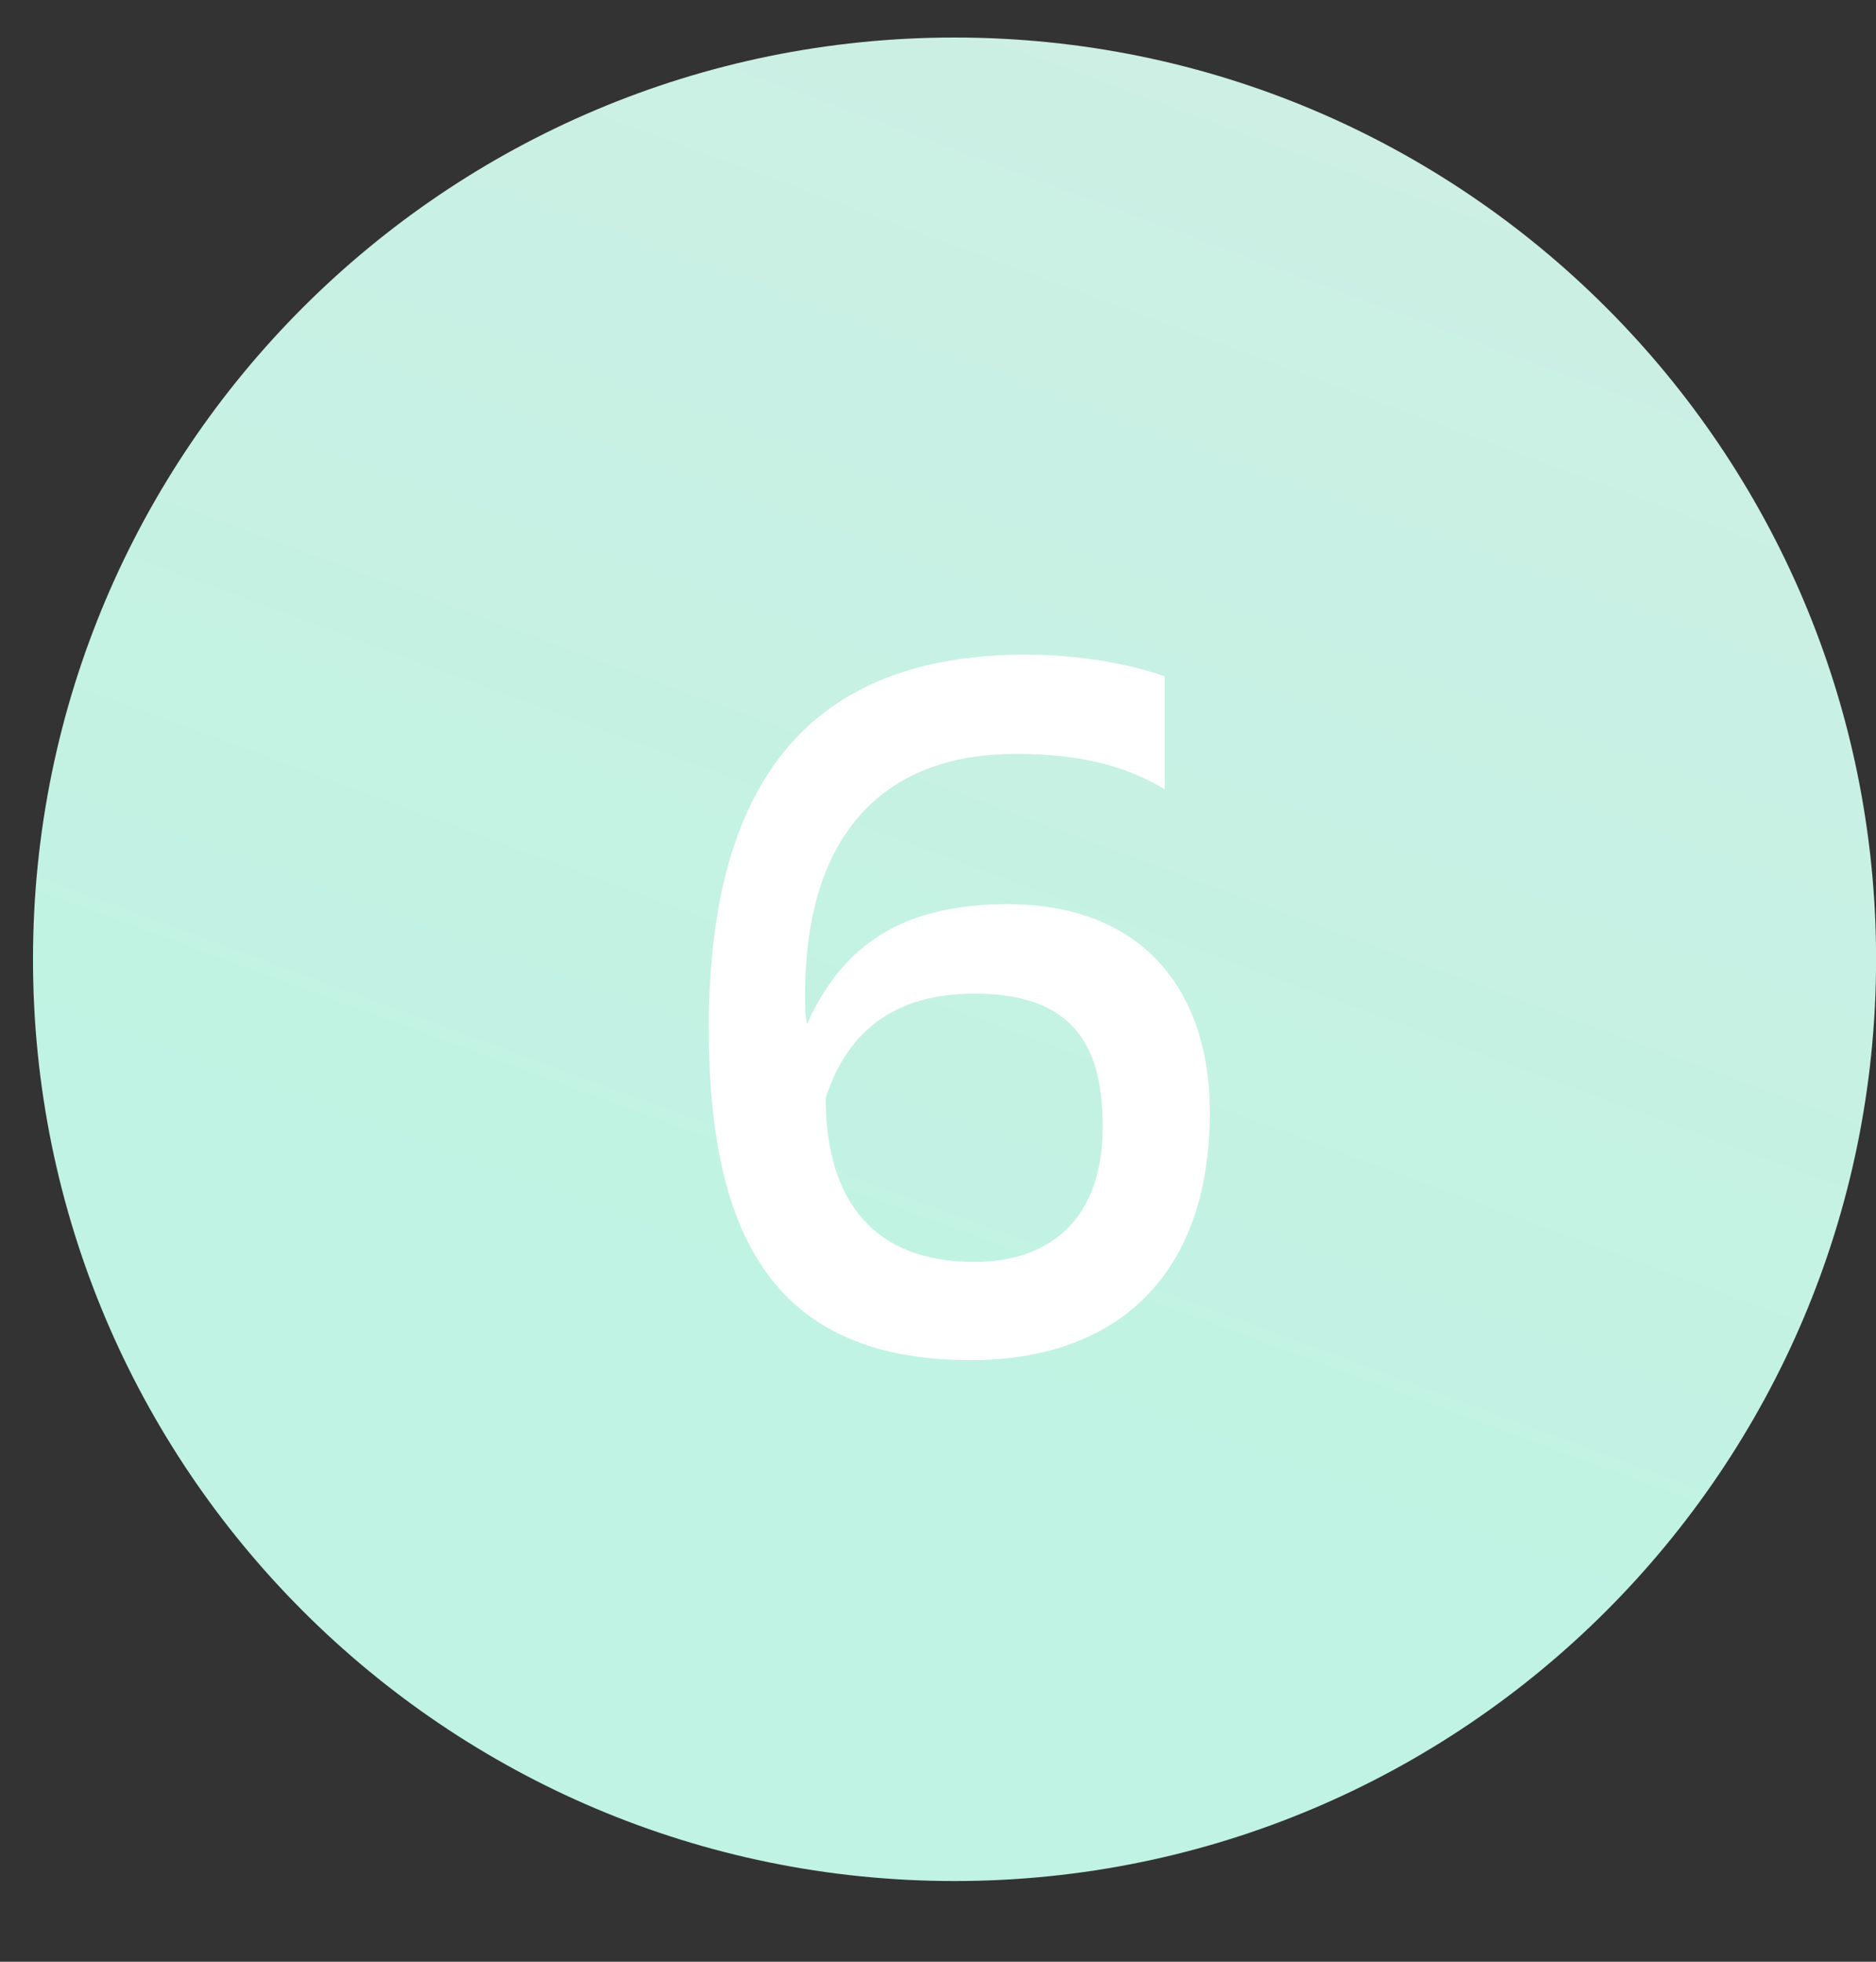
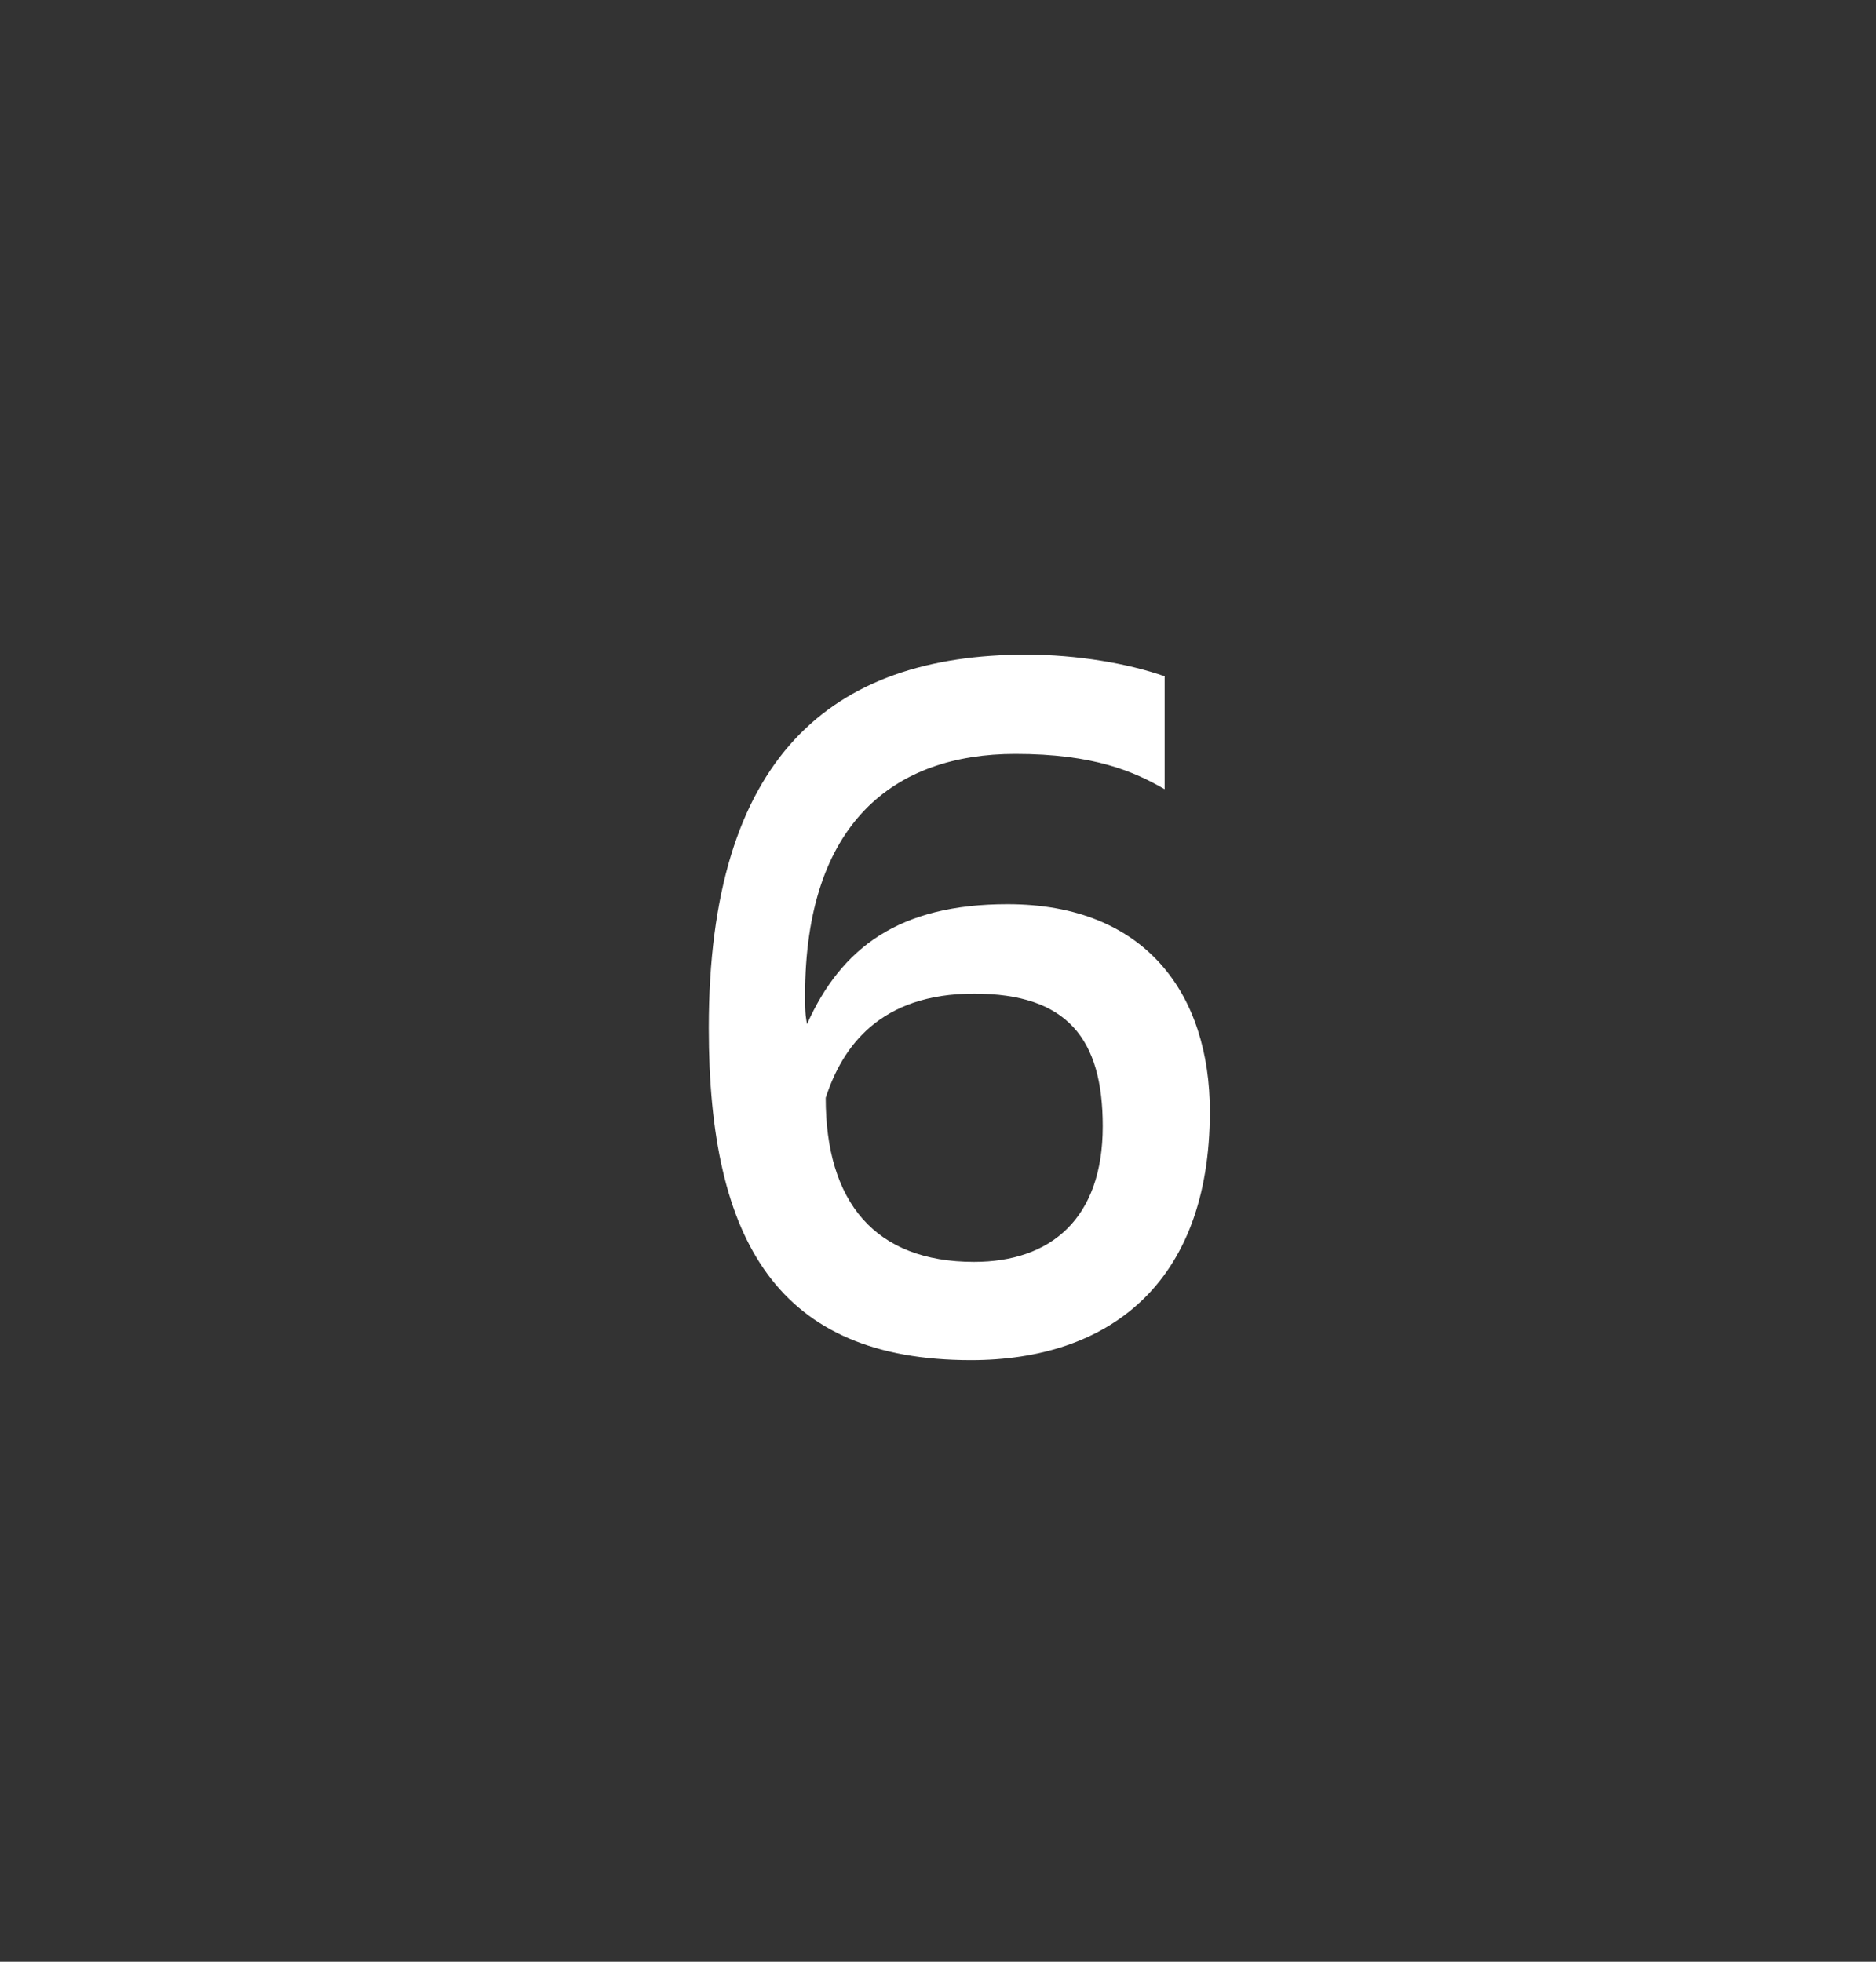
<svg xmlns="http://www.w3.org/2000/svg" width="22" height="23" viewBox="0 0 22 23" fill="none">
  <rect x="0" y="0" width="22" height="23" fill="#333333" stroke="none" />
-   <path d="M22.001 11.247C22.001 17.215 17.162 22.054 11.194 22.054C5.225 22.054 0.387 17.215 0.387 11.247C0.387 5.278 5.225 0.44 11.194 0.44C17.162 0.44 22.001 5.278 22.001 11.247Z" fill="url(#paint0_linear_1932_2620)" />
  <path d="M11.388 15.947C9.13 15.947 8.312 14.564 8.312 12.053C8.312 8.873 9.752 7.675 12.034 7.675C12.633 7.675 13.232 7.779 13.658 7.929V9.253C13.301 9.046 12.828 8.839 11.907 8.839C10.49 8.839 9.441 9.645 9.441 11.673C9.441 11.915 9.453 11.938 9.464 12.007C9.868 11.108 10.547 10.601 11.815 10.601C13.45 10.601 14.188 11.673 14.188 13.032C14.188 15.071 12.978 15.947 11.388 15.947ZM9.683 12.871C9.683 14.092 10.259 14.795 11.423 14.795C12.322 14.795 12.932 14.288 12.932 13.205C12.932 12.18 12.517 11.65 11.423 11.65C10.317 11.65 9.879 12.272 9.683 12.871Z" fill="white" />
  <defs>
    <linearGradient id="paint0_linear_1932_2620" x1="25.86" y1="5.071" x2="20.457" y2="19.738" gradientUnits="userSpaceOnUse">
      <stop stop-color="#CDEFE4" />
      <stop offset="1" stop-color="#C0F3E3" />
    </linearGradient>
  </defs>
</svg>